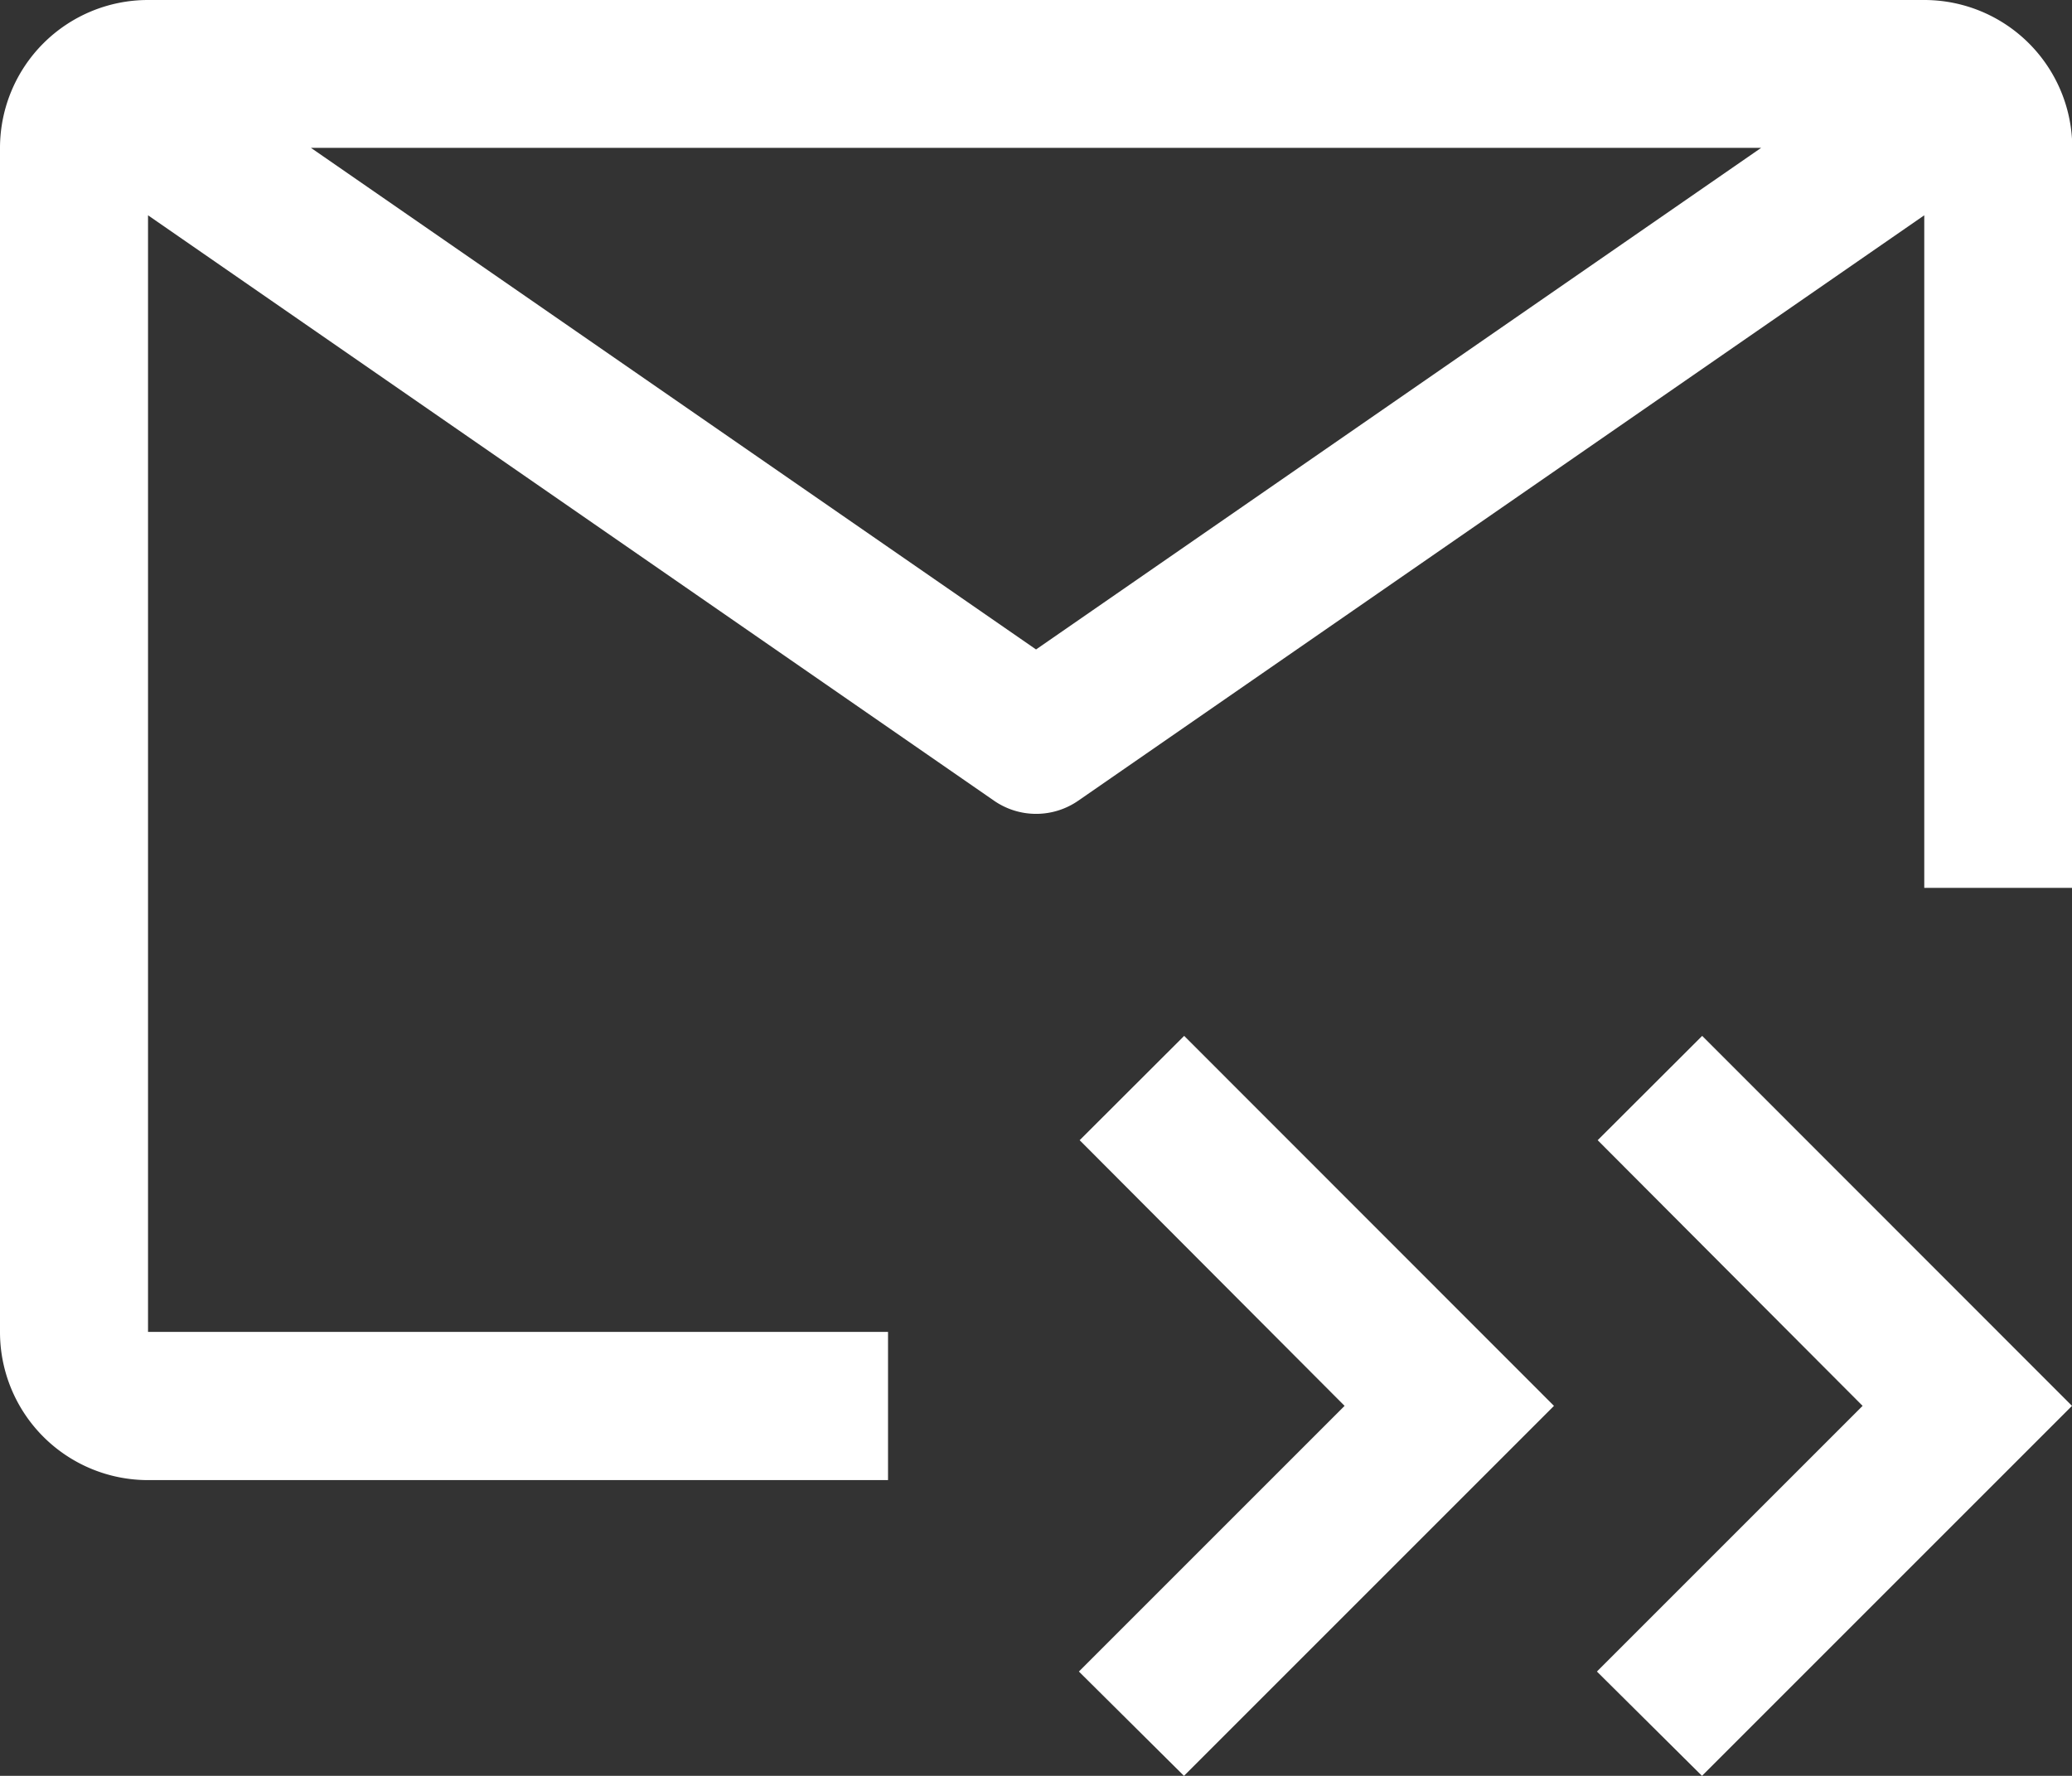
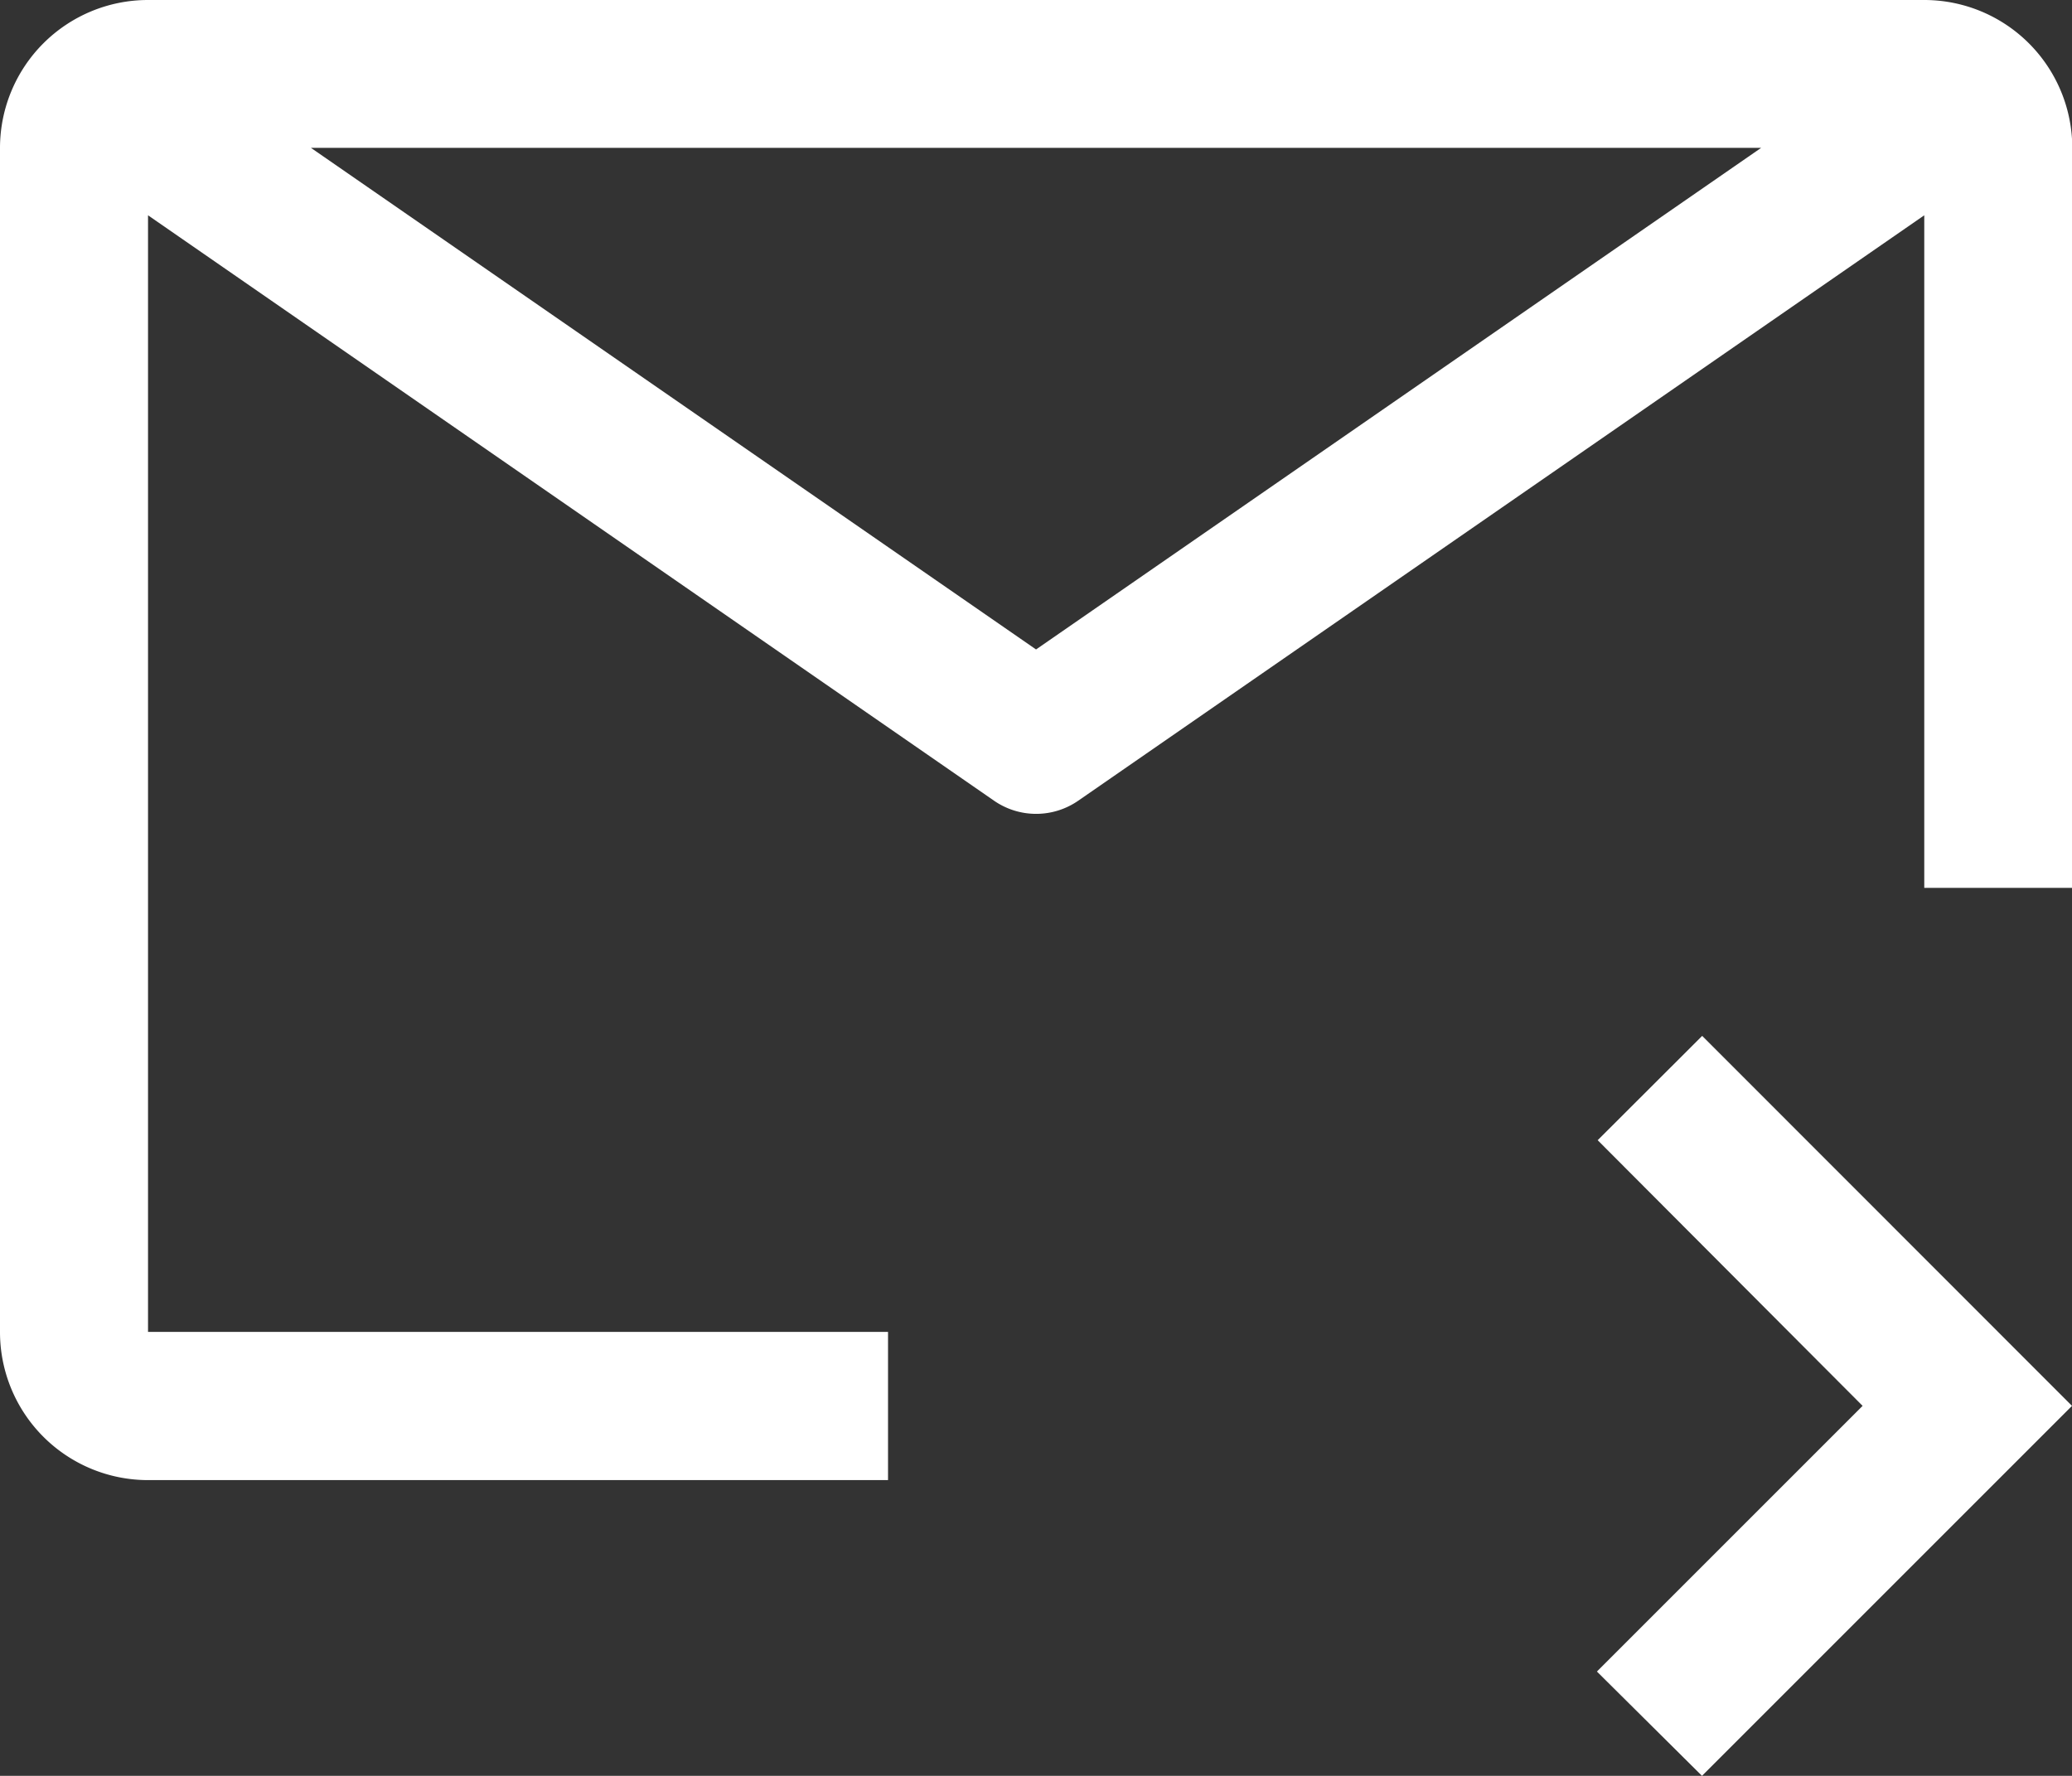
<svg xmlns="http://www.w3.org/2000/svg" width="22.047" height="18.897" viewBox="0 0 22.047 18.897">
  <rect x="0" y="0" width="22.047" height="18.897" fill="#333333" stroke="none" />
  <g id="mail-all" transform="translate(-12 -30)">
-     <path id="Path_73" data-name="Path 73" d="M99.488,115.11l2.819,2.827-2.827,2.827,1.118,1.11,3.937-3.937L100.6,114Z" transform="translate(-76 -72.977)" fill="#fff" />
    <path id="Path_74" data-name="Path 74" d="M141.488,115.11l2.819,2.827-2.827,2.827,1.118,1.11,3.937-3.937L142.6,114Z" transform="translate(-112.488 -72.977)" fill="#fff" />
    <path id="Path_75" data-name="Path 75" d="M21.449,44.173H13.575V32.291l9,6.228a.787.787,0,0,0,.9,0l9-6.228v7.157h1.575V31.575A1.575,1.575,0,0,0,32.472,30h-18.9A1.575,1.575,0,0,0,12,31.575v12.6a1.575,1.575,0,0,0,1.575,1.575h7.874Zm9.291-12.6-7.716,5.338-7.716-5.338Z" transform="translate(0)" fill="#fff" />
  </g>
</svg>